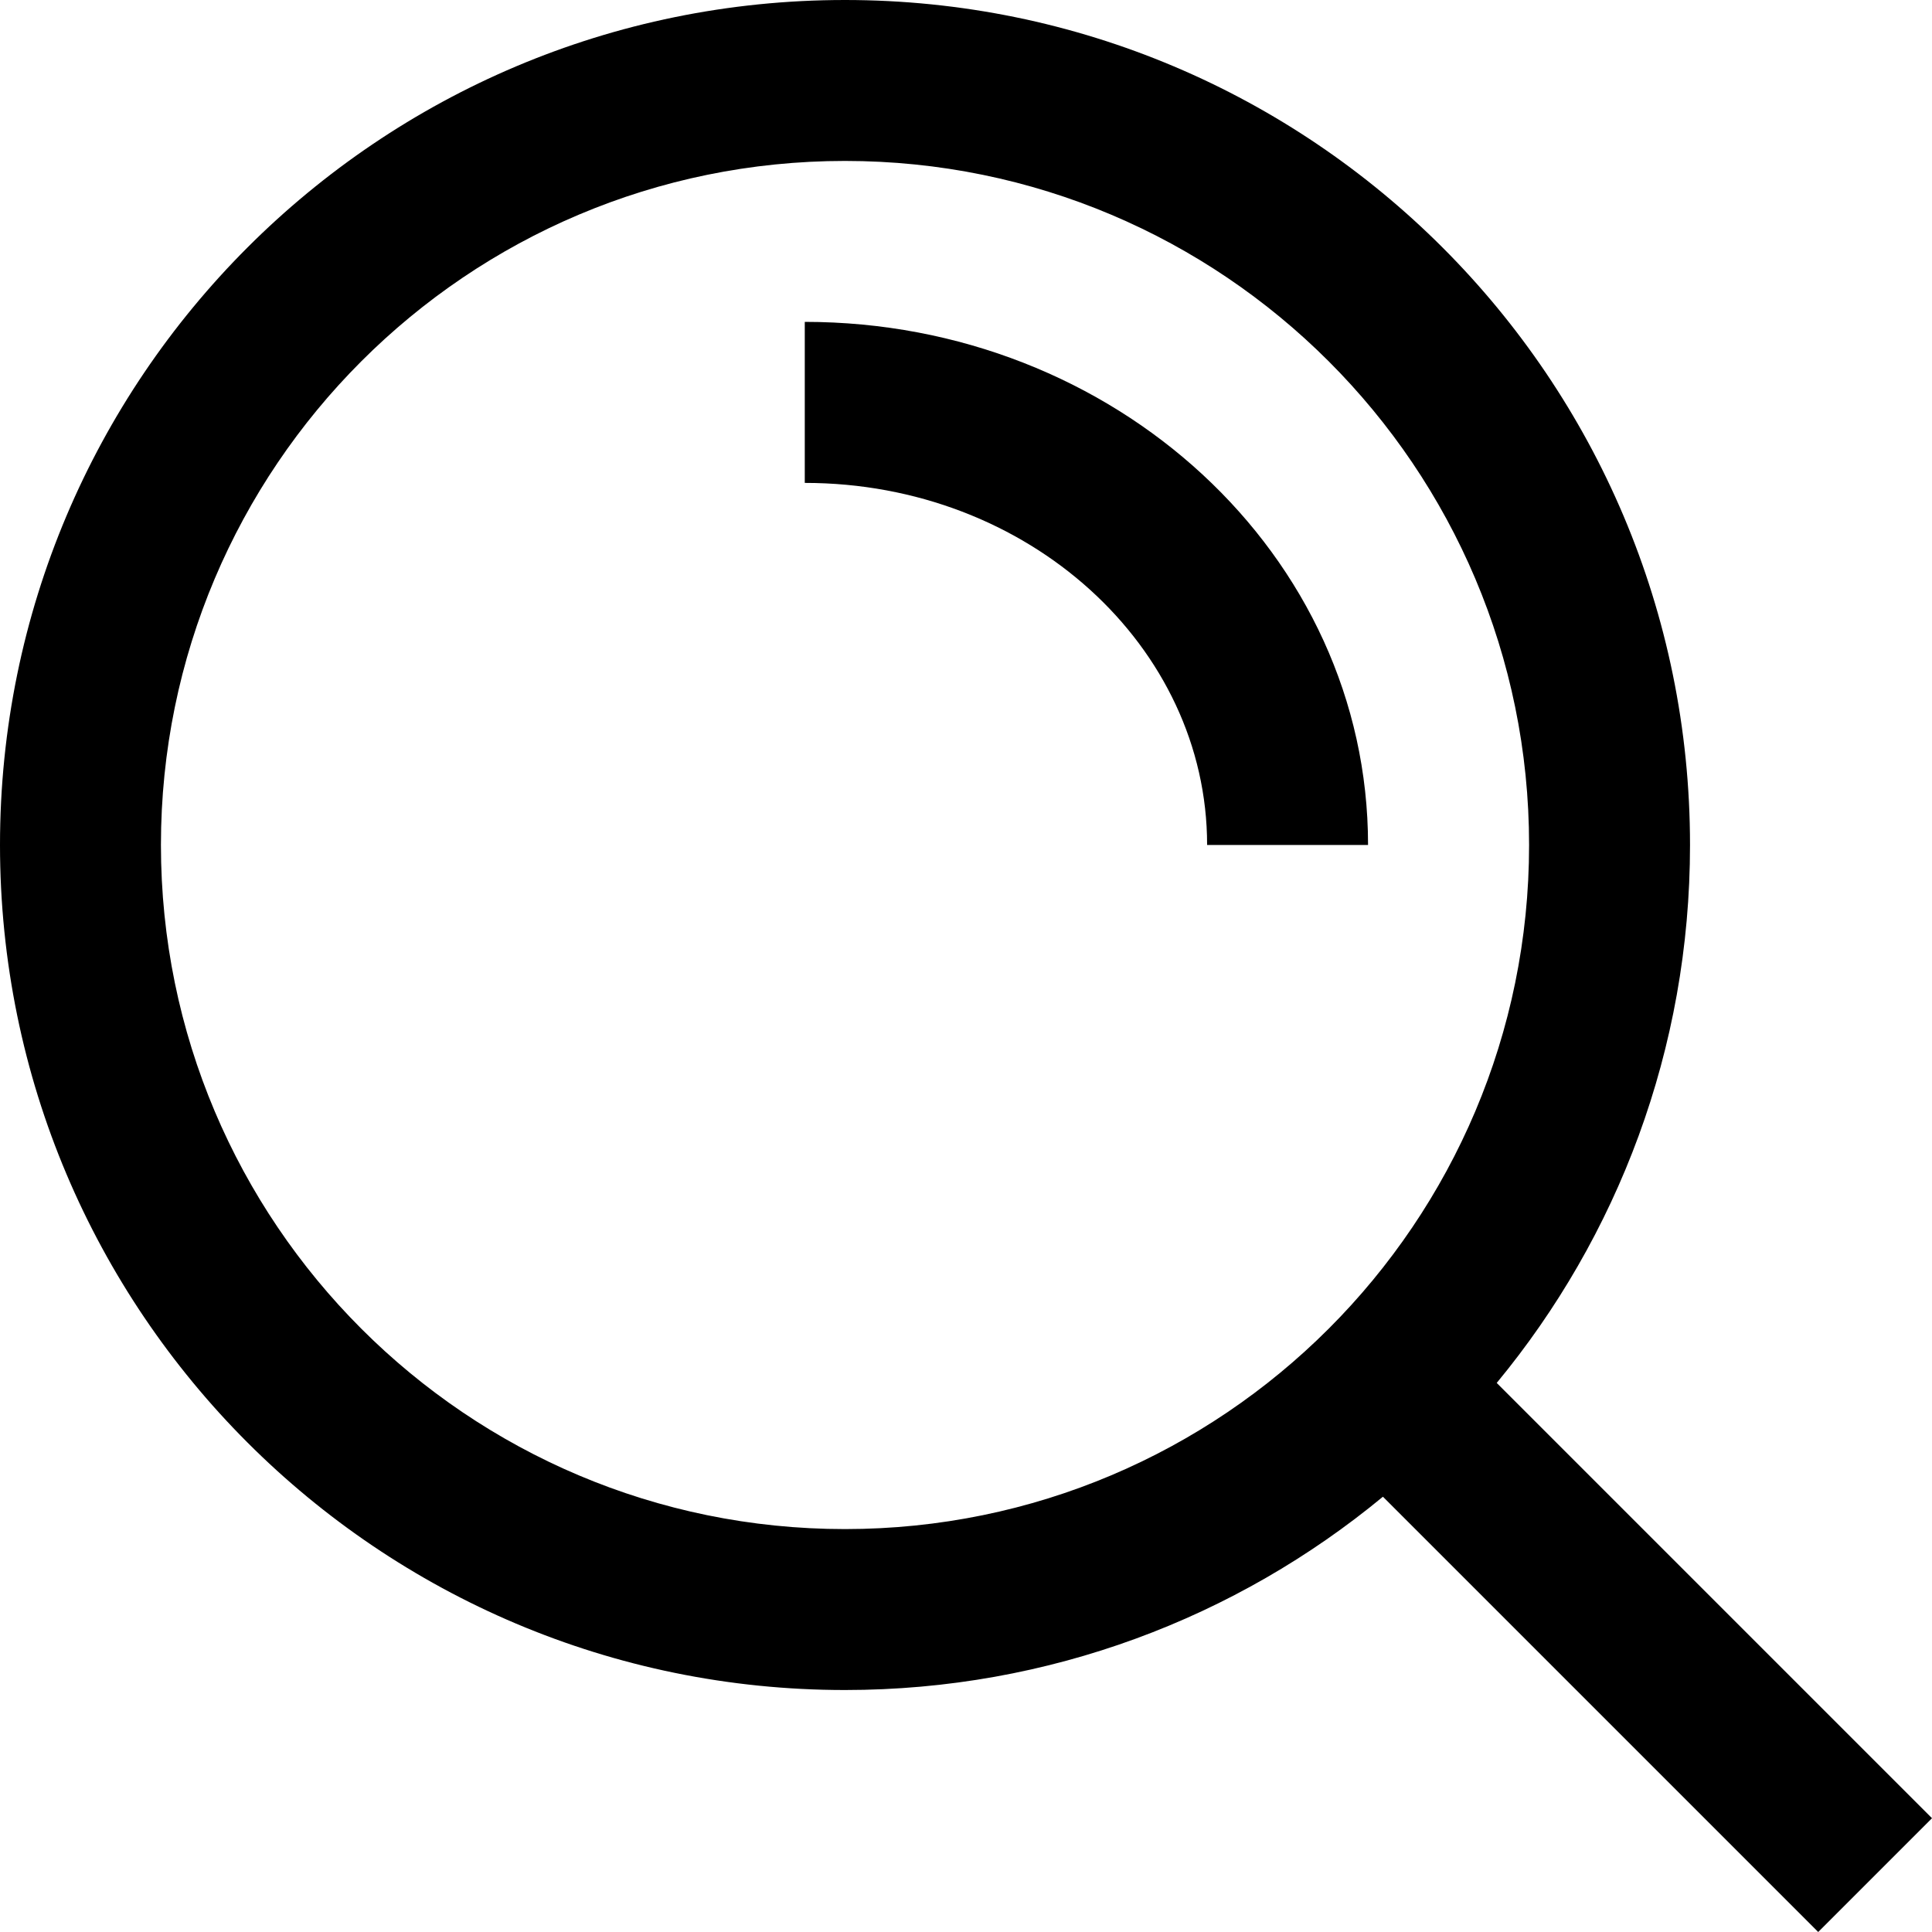
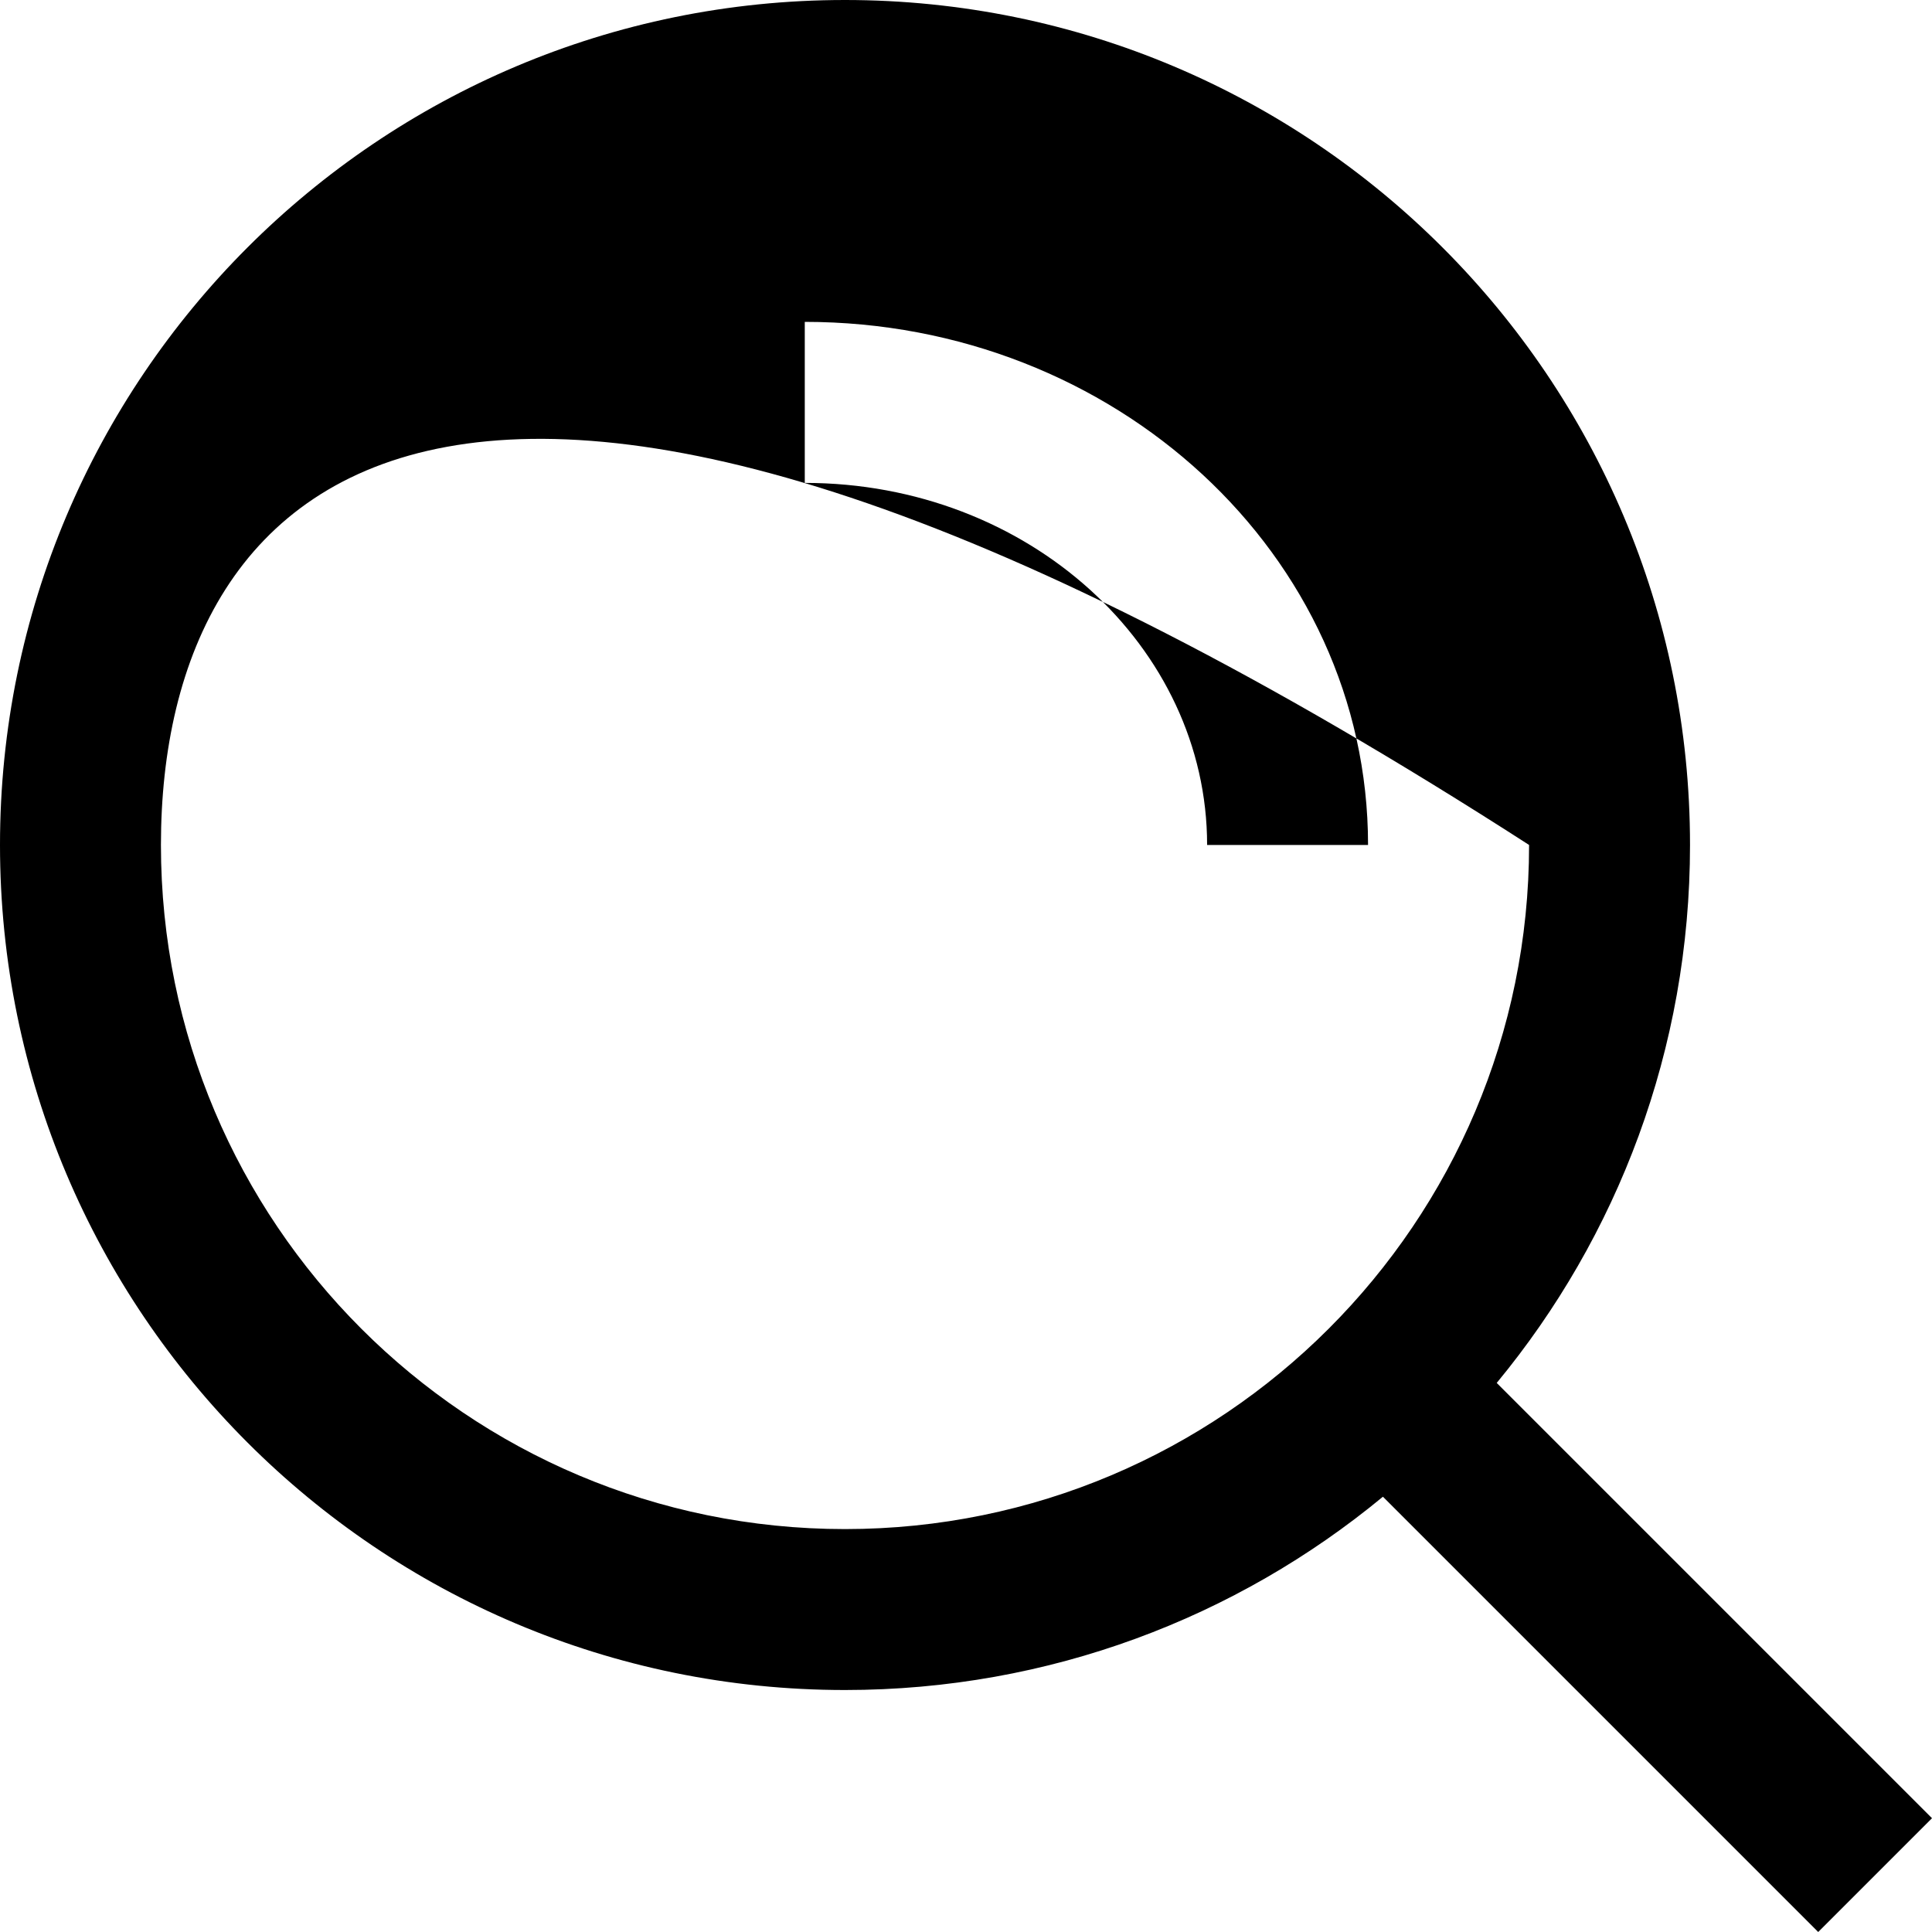
<svg xmlns="http://www.w3.org/2000/svg" width="20" height="20" viewBox="0 0 20 20" fill="none">
-   <path fill-rule="evenodd" clip-rule="evenodd" d="M15.494 14.316L20 18.822L18.822 20L14.316 15.494C12.803 16.744 10.863 17.495 8.747 17.495C3.916 17.495 0 13.579 0 8.747C0 3.916 3.916 0 8.747 0C13.579 0 17.495 3.916 17.495 8.747C17.495 10.863 16.744 12.803 15.494 14.316ZM8.747 15.829C12.658 15.829 15.829 12.658 15.829 8.747C15.829 4.837 12.658 1.666 8.747 1.666C4.837 1.666 1.666 4.837 1.666 8.747C1.666 12.658 4.837 15.829 8.747 15.829ZM14.162 8.747H12.496C12.496 6.694 10.647 4.999 8.331 4.999V3.332C11.536 3.332 14.162 5.74 14.162 8.747Z" fill="black" />
+   <path fill-rule="evenodd" clip-rule="evenodd" d="M15.494 14.316L20 18.822L18.822 20L14.316 15.494C12.803 16.744 10.863 17.495 8.747 17.495C3.916 17.495 0 13.579 0 8.747C0 3.916 3.916 0 8.747 0C13.579 0 17.495 3.916 17.495 8.747C17.495 10.863 16.744 12.803 15.494 14.316ZM8.747 15.829C12.658 15.829 15.829 12.658 15.829 8.747C4.837 1.666 1.666 4.837 1.666 8.747C1.666 12.658 4.837 15.829 8.747 15.829ZM14.162 8.747H12.496C12.496 6.694 10.647 4.999 8.331 4.999V3.332C11.536 3.332 14.162 5.74 14.162 8.747Z" fill="black" />
</svg>